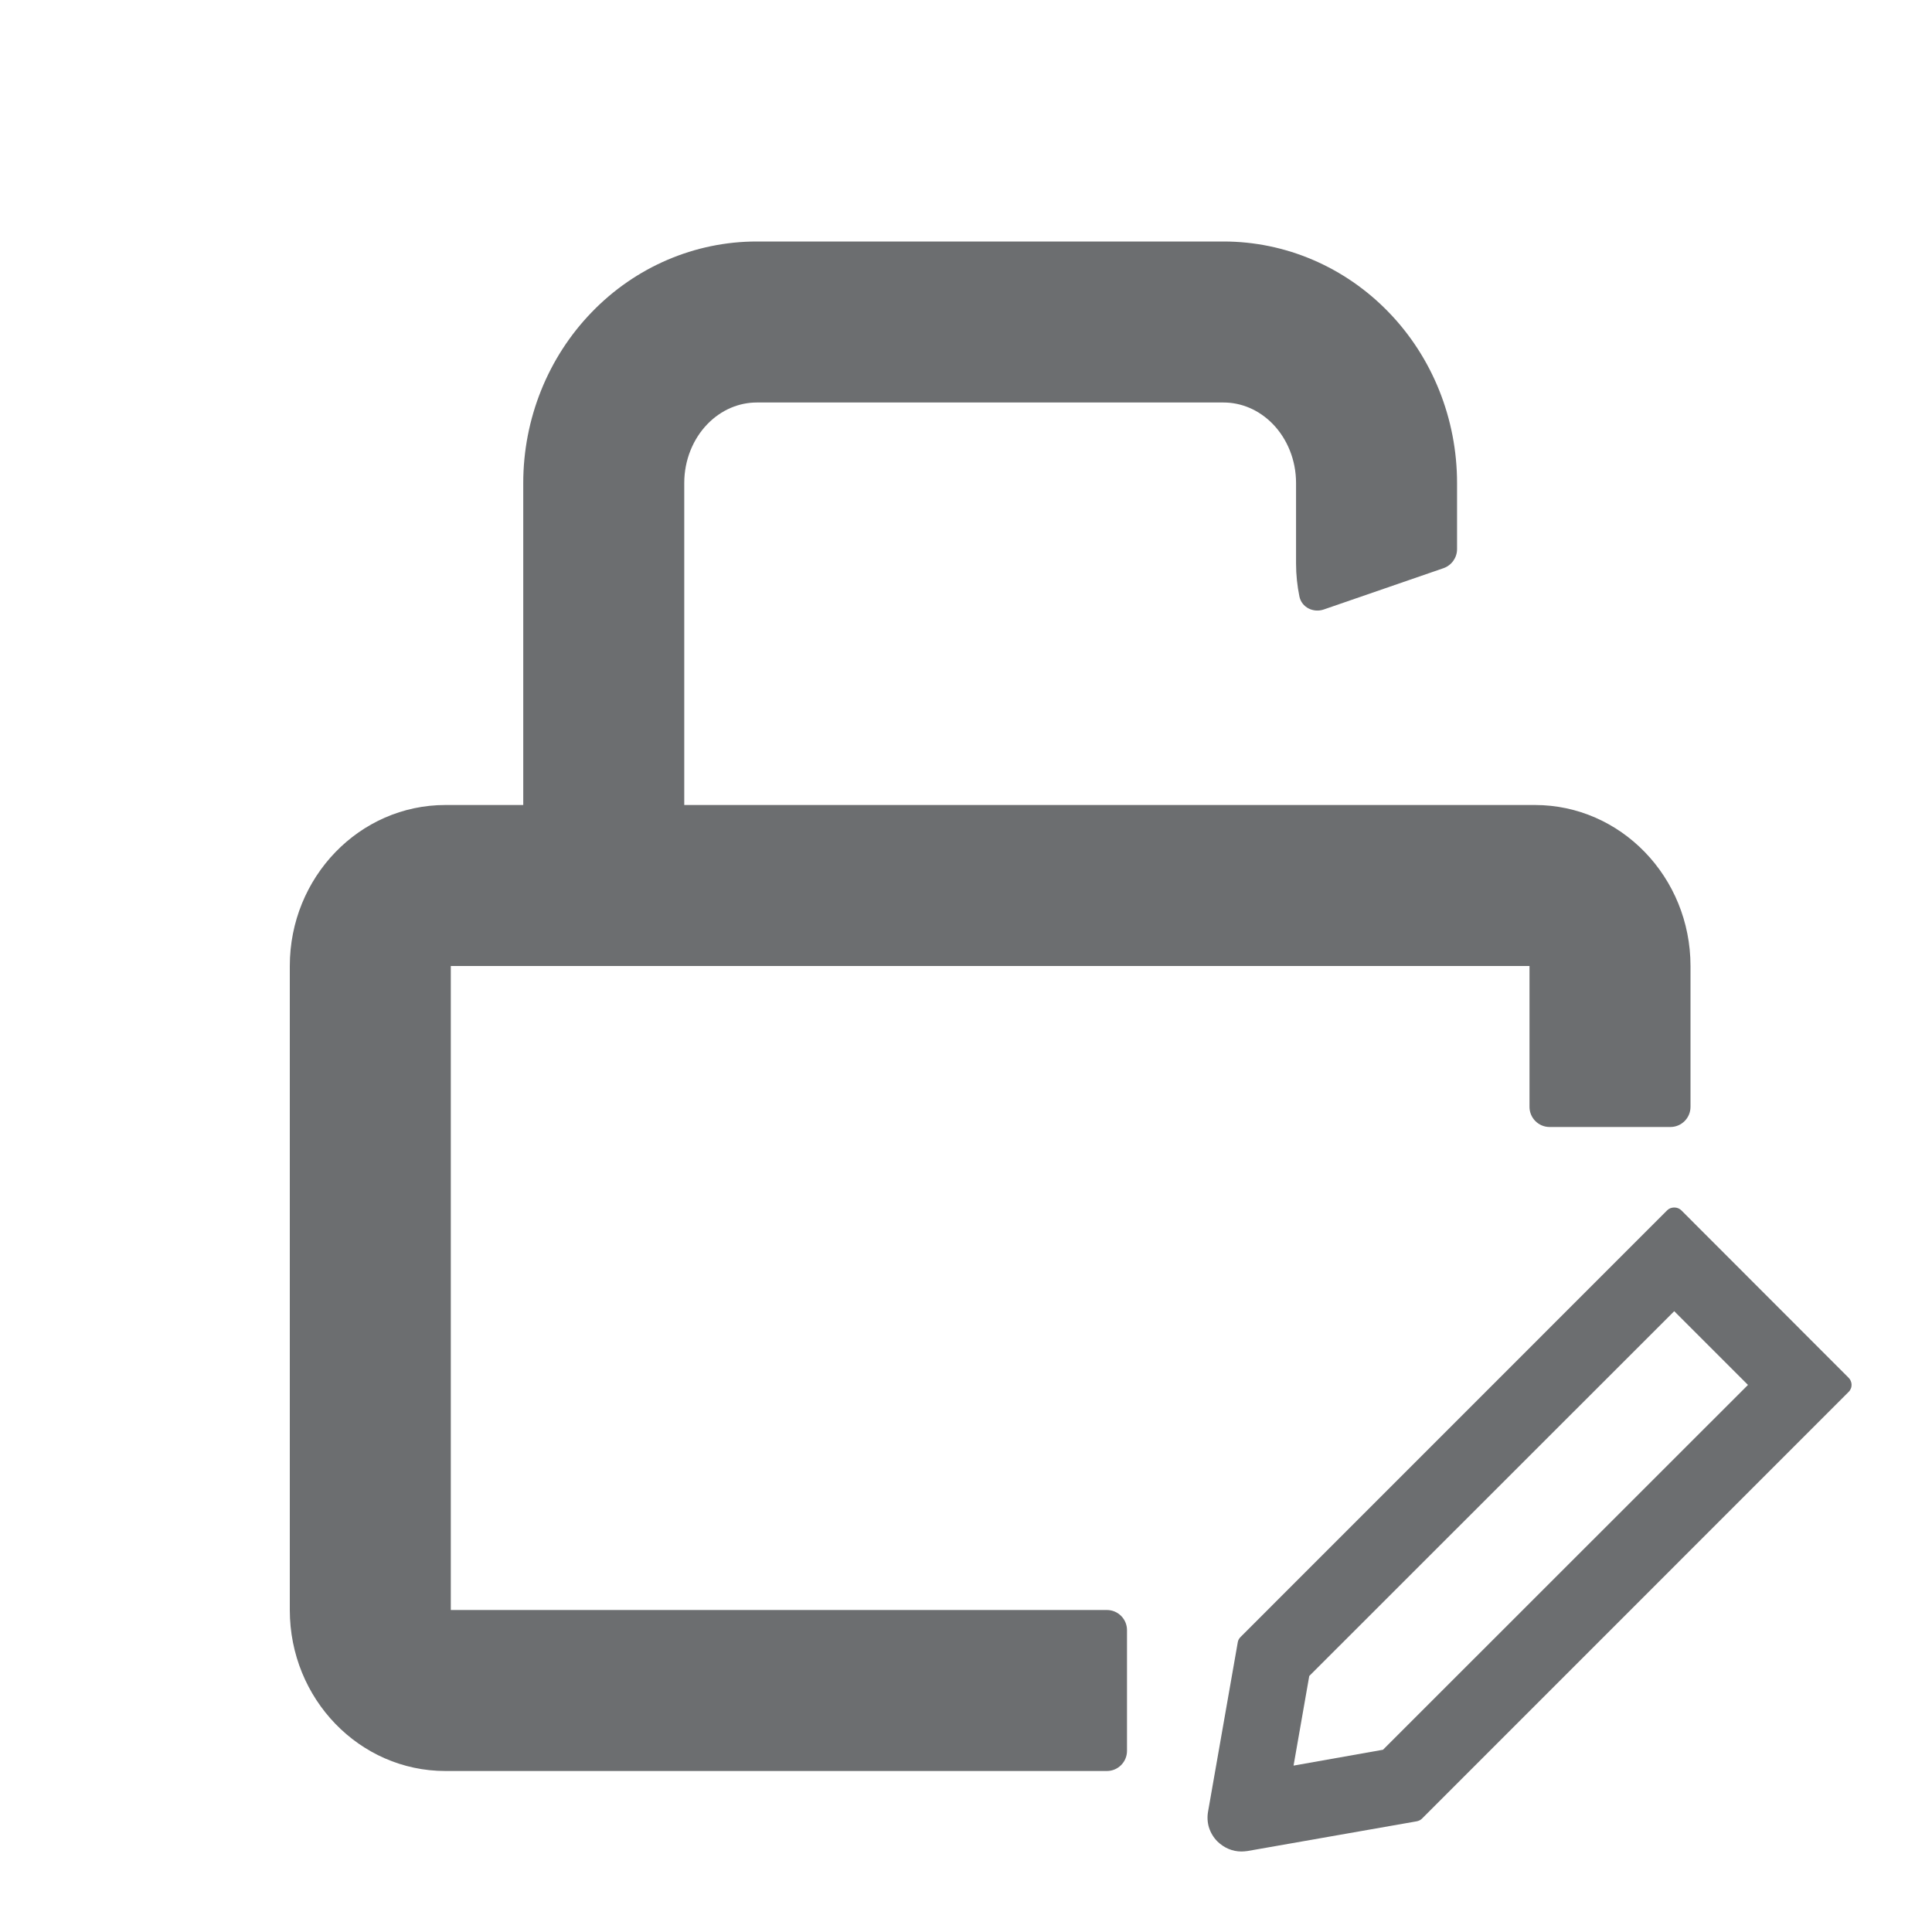
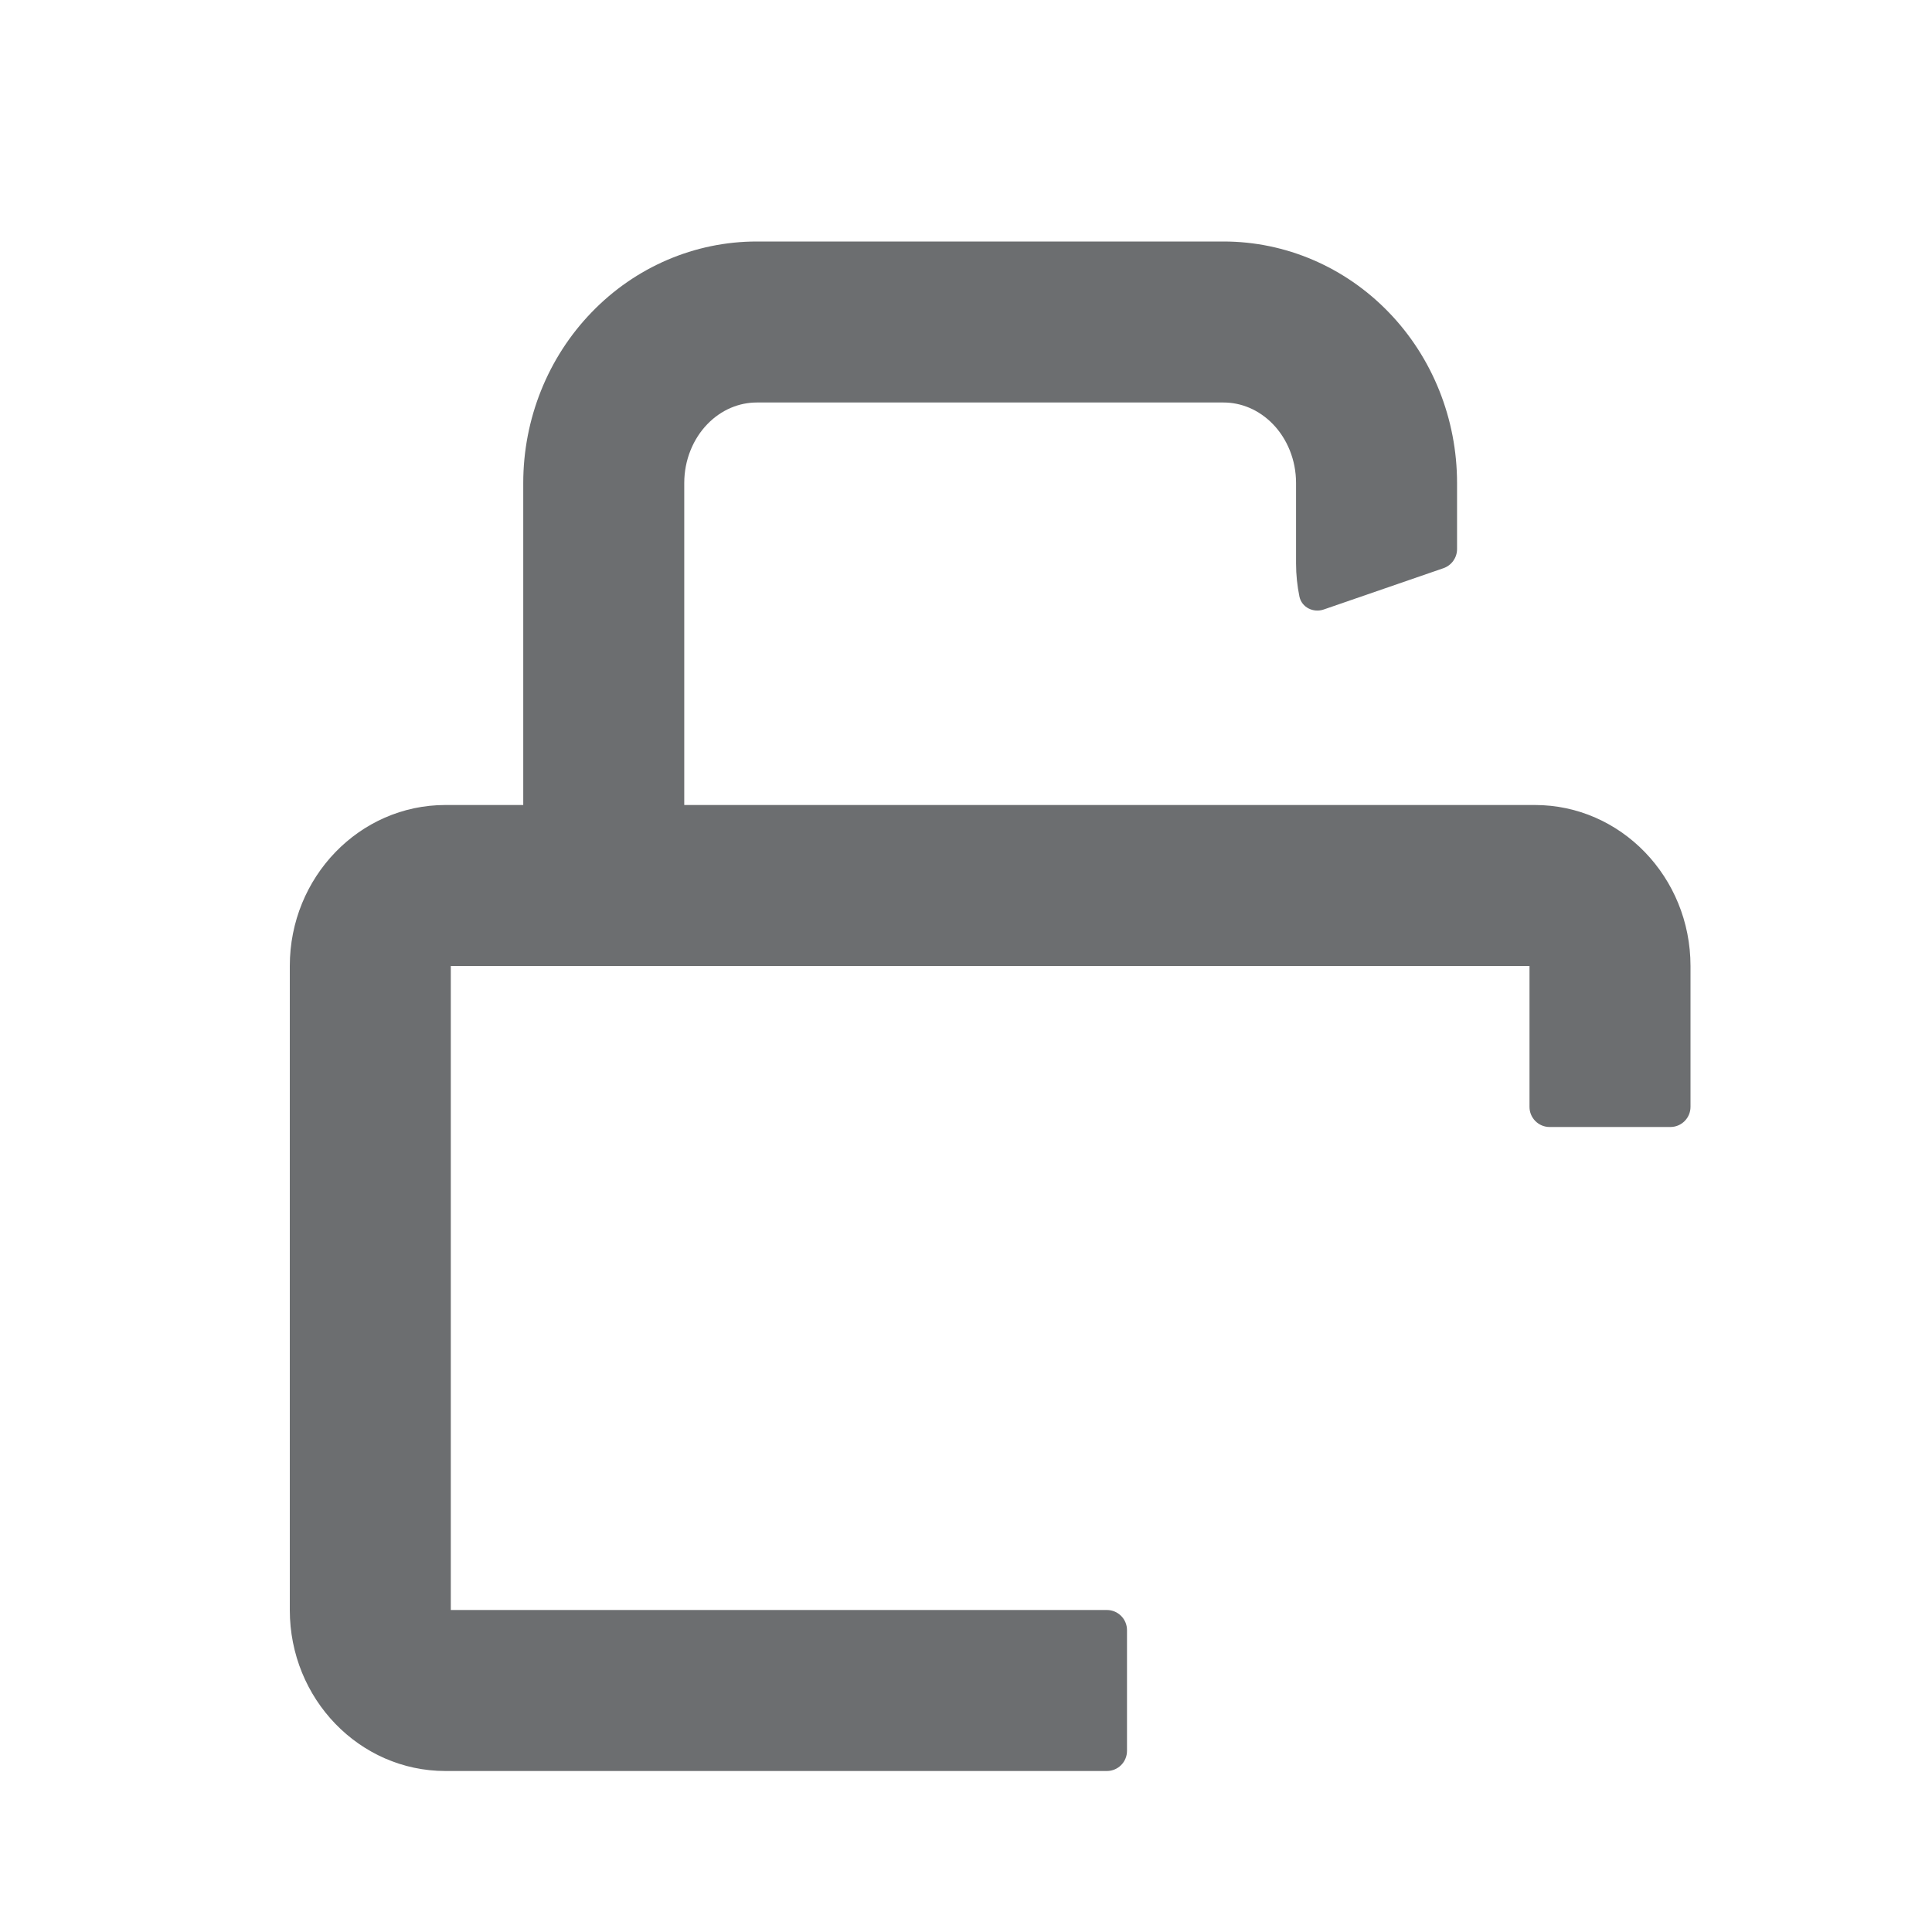
<svg xmlns="http://www.w3.org/2000/svg" width="24" height="24" viewBox="0 0 24 24" fill="none">
  <path fill-rule="evenodd" clip-rule="evenodd" d="M16.142 7.411C16.171 7.546 16.315 7.616 16.445 7.571L17.932 7.058C18.032 7.023 18.1 6.928 18.1 6.822V6C18.1 5.204 17.795 4.441 17.251 3.879C16.707 3.316 15.969 3 15.2 3H9.4C8.631 3 7.893 3.316 7.35 3.879C6.806 4.441 6.5 5.204 6.5 6V10H5.533C4.466 10 3.6 10.896 3.6 12V20C3.6 21.105 4.466 22 5.533 22H13.75C13.888 22 14 21.888 14 21.75V20.25C14 20.112 13.888 20 13.75 20H5.6V12H19V13.75C19 13.888 19.112 14 19.25 14H20.75C20.888 14 21 13.888 21 13.75V12C21 10.896 20.134 10 19.067 10H8.5V6C8.5 5.713 8.611 5.451 8.787 5.269C8.962 5.088 9.184 5 9.4 5H15.2C15.416 5 15.638 5.088 15.813 5.269C15.989 5.451 16.1 5.713 16.1 6V7C16.1 7.141 16.115 7.279 16.142 7.411Z" fill="#6C6E70" />
-   <path d="M15.422 23C15.447 23 15.472 22.997 15.497 22.994L17.599 22.625C17.624 22.62 17.648 22.609 17.666 22.59L22.964 17.291C22.976 17.28 22.985 17.266 22.991 17.251C22.998 17.236 23.001 17.22 23.001 17.203C23.001 17.187 22.998 17.171 22.991 17.155C22.985 17.14 22.976 17.127 22.964 17.115L20.887 15.036C20.863 15.012 20.832 15 20.798 15C20.764 15 20.733 15.012 20.709 15.036L15.411 20.335C15.392 20.354 15.38 20.376 15.376 20.401L15.007 22.504C14.995 22.571 14.999 22.64 15.019 22.704C15.04 22.769 15.076 22.828 15.124 22.876C15.207 22.956 15.31 23 15.422 23ZM16.264 20.82L20.798 16.288L21.714 17.204L17.18 21.736L16.069 21.933L16.264 20.82Z" fill="#6C6E70" />
</svg>